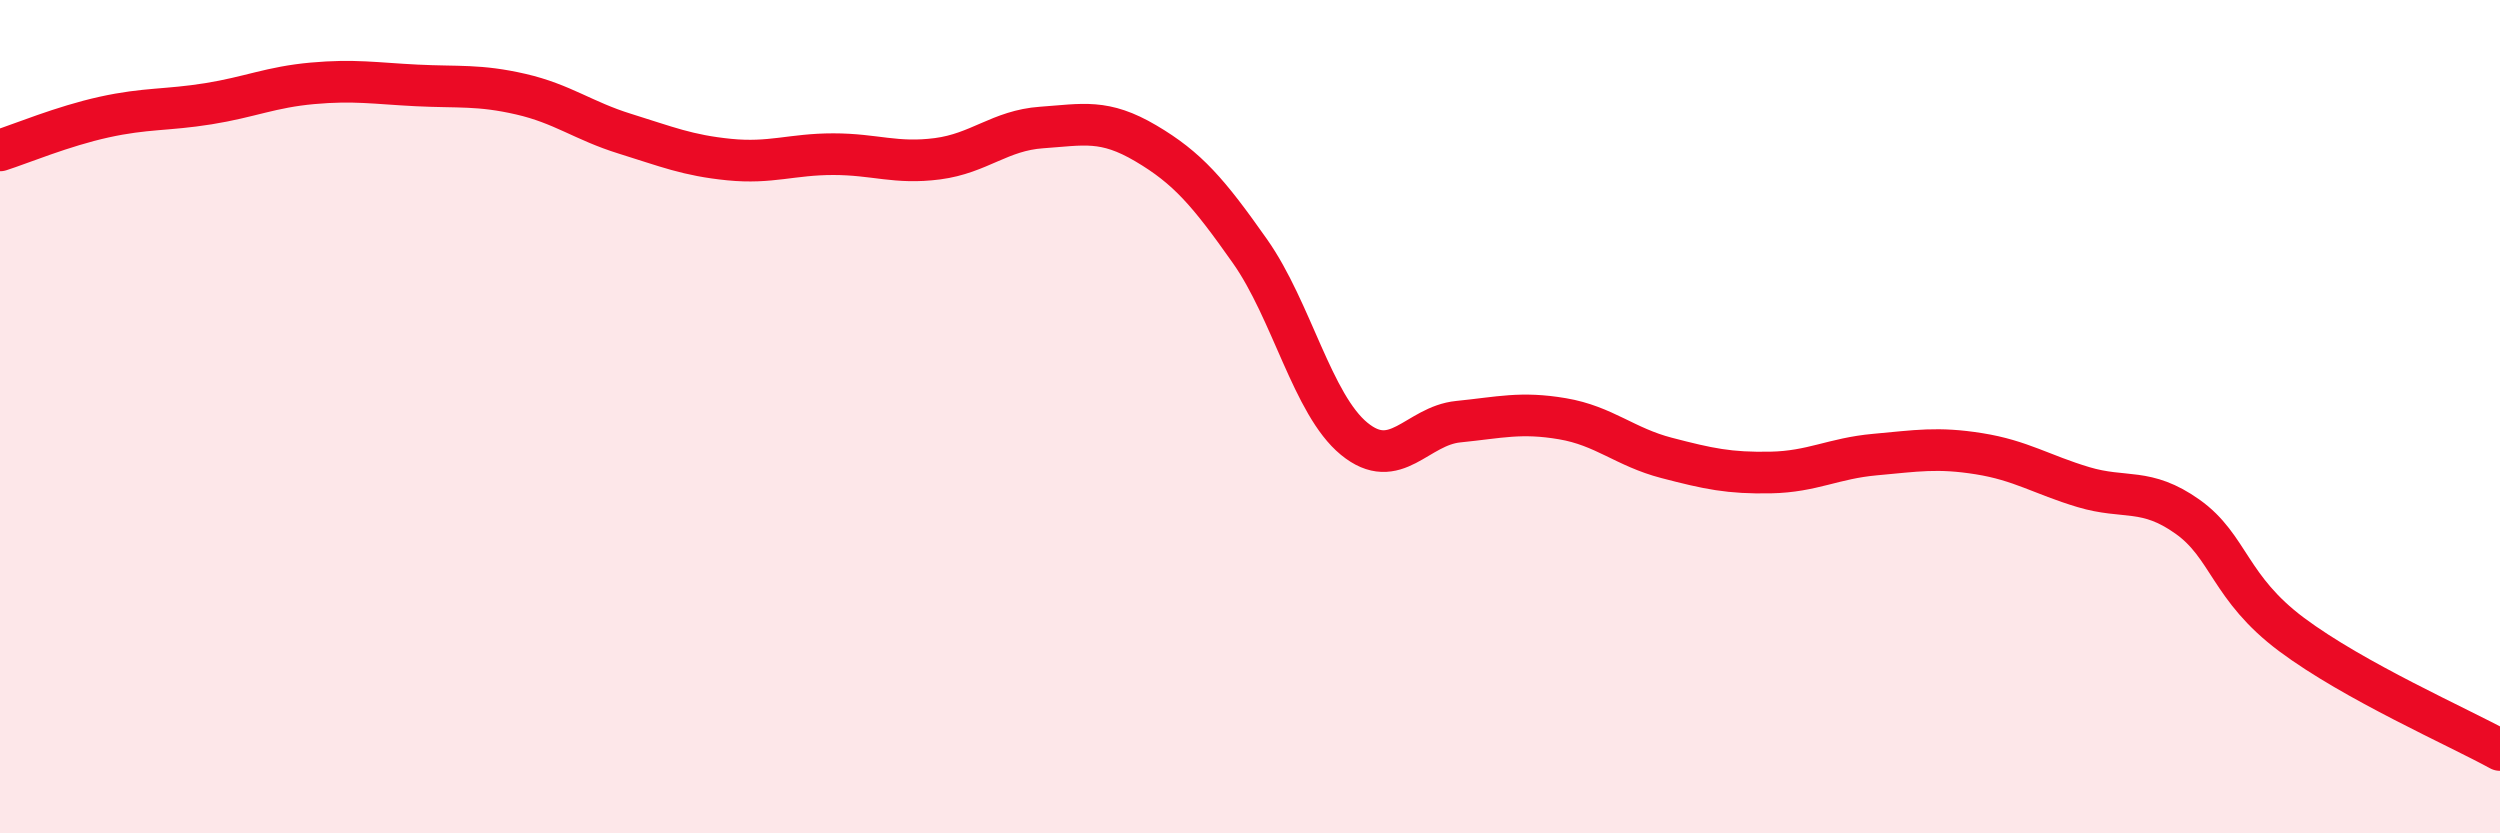
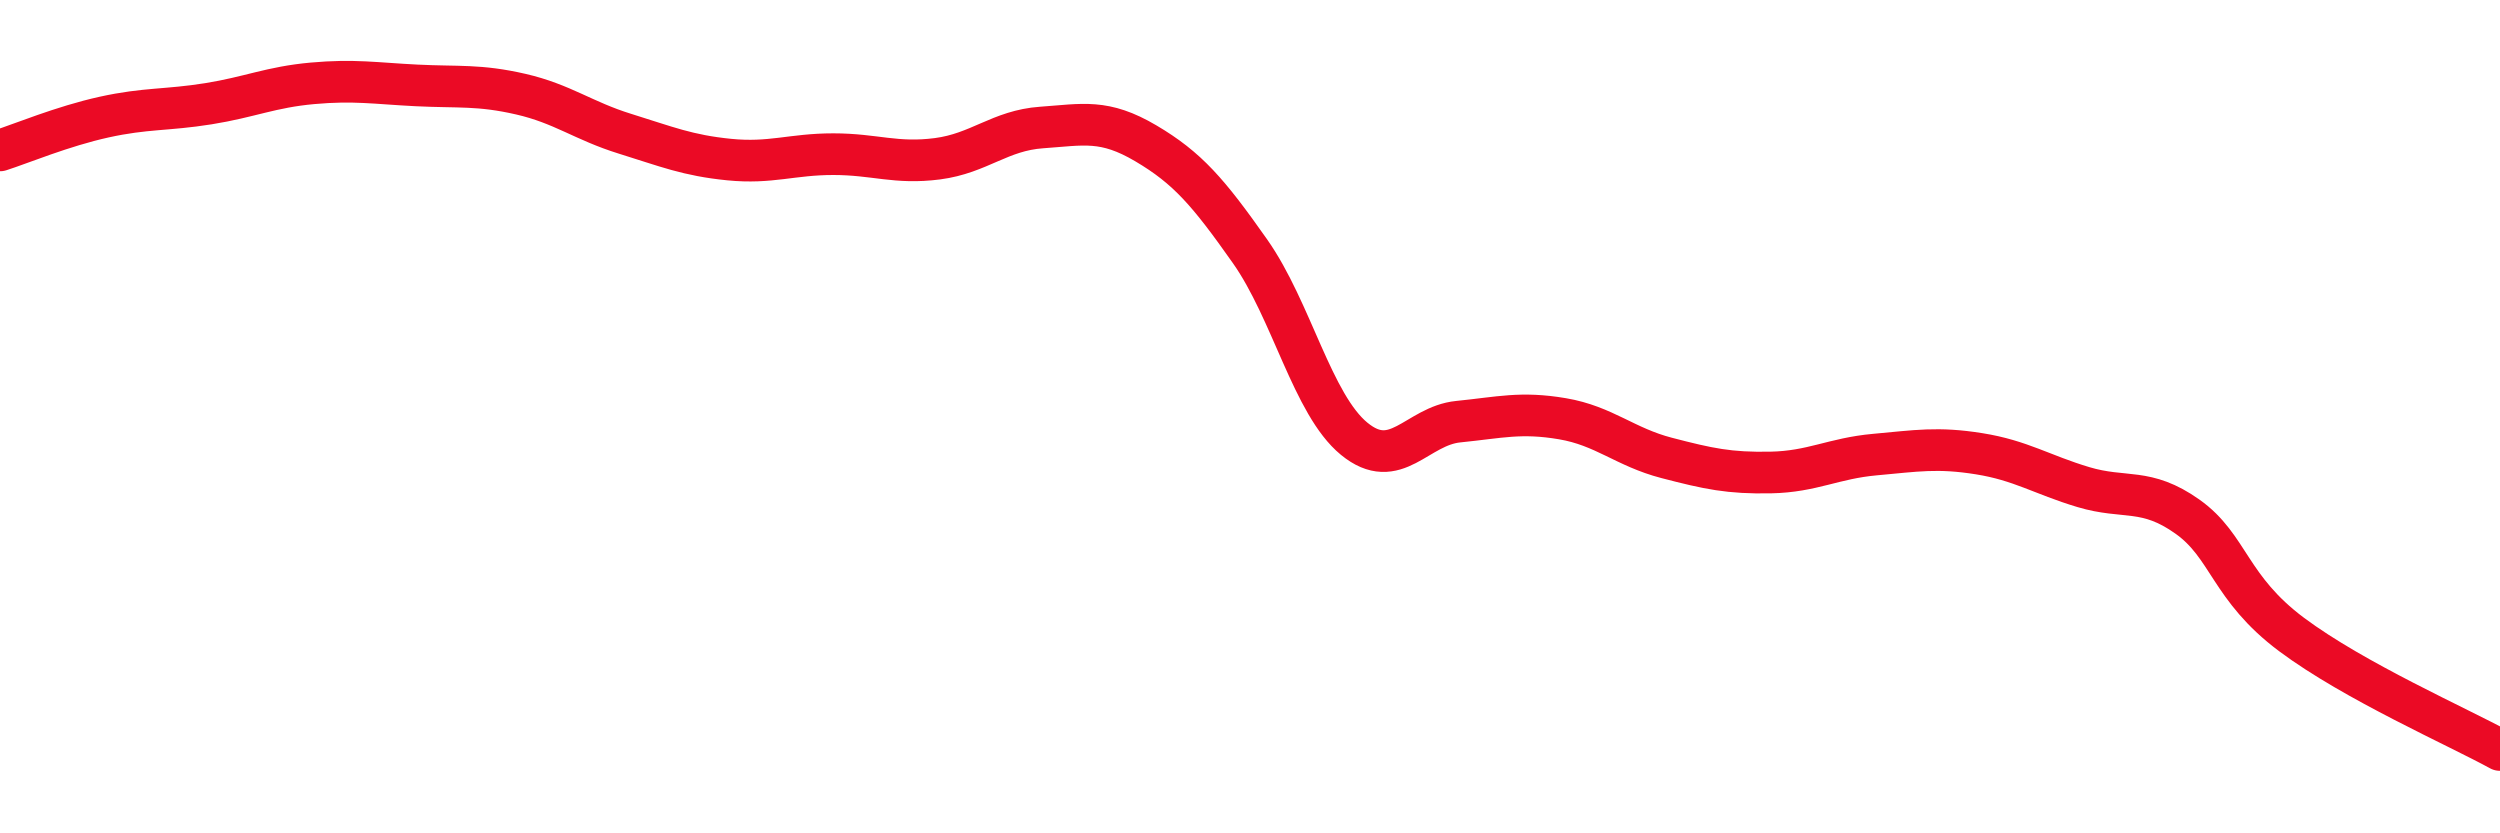
<svg xmlns="http://www.w3.org/2000/svg" width="60" height="20" viewBox="0 0 60 20">
-   <path d="M 0,3.61 C 0.5,3.45 1.5,3.03 2.5,2.81 C 3.5,2.59 4,2.65 5,2.49 C 6,2.33 6.5,2.09 7.5,2 C 8.5,1.91 9,2 10,2.05 C 11,2.1 11.5,2.03 12.5,2.26 C 13.5,2.49 14,2.9 15,3.21 C 16,3.52 16.5,3.73 17.5,3.83 C 18.5,3.93 19,3.7 20,3.7 C 21,3.7 21.5,3.94 22.5,3.81 C 23.5,3.68 24,3.13 25,3.06 C 26,2.99 26.5,2.85 27.5,3.44 C 28.5,4.03 29,4.61 30,6.03 C 31,7.45 31.5,9.71 32.5,10.53 C 33.5,11.35 34,10.22 35,10.12 C 36,10.02 36.5,9.88 37.5,10.05 C 38.5,10.22 39,10.73 40,10.99 C 41,11.25 41.5,11.36 42.5,11.34 C 43.5,11.32 44,11 45,10.91 C 46,10.82 46.5,10.73 47.5,10.89 C 48.5,11.05 49,11.39 50,11.69 C 51,11.99 51.5,11.69 52.5,12.4 C 53.5,13.11 53.5,14.11 55,15.23 C 56.5,16.35 59,17.45 60,18L60 20L0 20Z" fill="#EB0A25" opacity="0.1" stroke-linecap="round" stroke-linejoin="round" />
  <path d="M 0,3.61 C 0.5,3.45 1.5,3.03 2.5,2.81 C 3.5,2.59 4,2.65 5,2.49 C 6,2.33 6.5,2.09 7.5,2 C 8.5,1.91 9,2 10,2.05 C 11,2.1 11.5,2.03 12.5,2.26 C 13.5,2.49 14,2.9 15,3.21 C 16,3.52 16.5,3.73 17.5,3.83 C 18.5,3.93 19,3.7 20,3.7 C 21,3.7 21.5,3.94 22.5,3.81 C 23.5,3.68 24,3.13 25,3.06 C 26,2.99 26.5,2.85 27.5,3.44 C 28.5,4.03 29,4.61 30,6.03 C 31,7.45 31.5,9.71 32.5,10.53 C 33.5,11.35 34,10.22 35,10.12 C 36,10.02 36.5,9.88 37.5,10.05 C 38.5,10.22 39,10.73 40,10.99 C 41,11.25 41.5,11.36 42.5,11.34 C 43.5,11.32 44,11 45,10.91 C 46,10.82 46.5,10.73 47.5,10.89 C 48.5,11.05 49,11.39 50,11.69 C 51,11.99 51.5,11.69 52.5,12.4 C 53.5,13.11 53.5,14.11 55,15.23 C 56.5,16.35 59,17.45 60,18" stroke="#EB0A25" stroke-width="1" fill="none" stroke-linecap="round" stroke-linejoin="round" />
</svg>